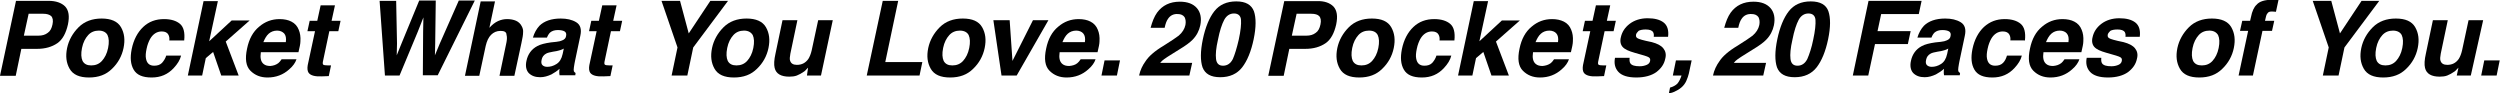
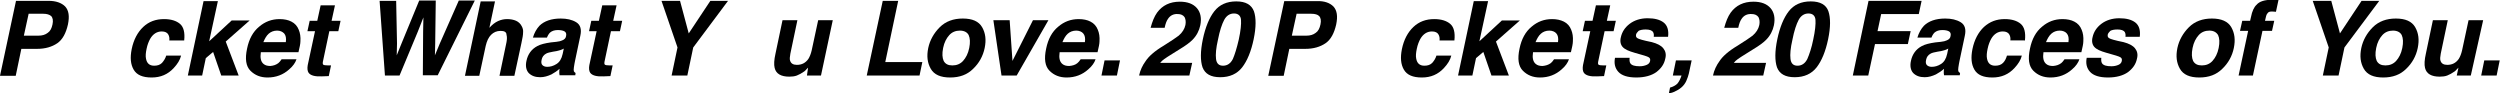
<svg xmlns="http://www.w3.org/2000/svg" version="1.1" id="レイヤー_1" x="0px" y="0px" viewBox="0 0 890.4 33.2" style="enable-background:new 0 0 890.4 33.2;" xml:space="preserve">
  <g>
    <g>
      <path d="M23.2,2.3c1.3,1.4,1.6,3.5,1,6.4c-0.7,3.1-1.9,5.4-3.8,6.7c-1.9,1.3-4.3,2-7.2,2H7.6l-2,9.6H0L5.7,0.3h11.6    C19.9,0.3,21.9,1,23.2,2.3z M15.4,4.9h-5.2l-1.7,7.8h5.2c1.3,0,2.4-0.3,3.3-1c0.9-0.6,1.4-1.6,1.7-3c0.3-1.4,0.1-2.4-0.5-3    C17.6,5.2,16.7,4.9,15.4,4.9z" />
-       <path d="M43.1,9.7c1.2,2.1,1.5,4.5,0.9,7.4c-0.6,2.9-2,5.4-4.1,7.4c-2.1,2.1-4.8,3.1-8.2,3.1s-5.7-1-6.9-3.1    c-1.2-2.1-1.5-4.5-0.9-7.4c0.6-2.8,2-5.3,4.1-7.4c2.1-2.1,4.9-3.1,8.2-3.1S41.9,7.6,43.1,9.7z M35.2,10.9c-1.5,0-2.8,0.5-3.8,1.6    c-1,1.1-1.8,2.6-2.2,4.6c-0.4,2-0.3,3.5,0.2,4.6c0.6,1.1,1.6,1.6,3.1,1.6s2.8-0.5,3.8-1.6c1-1.1,1.8-2.6,2.2-4.6    c0.4-2,0.3-3.5-0.2-4.6C37.8,11.5,36.7,10.9,35.2,10.9z" />
      <path d="M59.2,19.8h5.3c-0.4,1.6-1.3,3-2.6,4.4c-2.1,2.3-4.7,3.4-7.9,3.4c-3.2,0-5.3-0.9-6.4-2.8s-1.3-4.3-0.7-7.3    c0.7-3.4,2.1-6,4.1-7.9s4.5-2.8,7.4-2.8c2.5,0,4.4,0.6,5.7,1.7c1.3,1.1,1.8,3.1,1.5,5.9h-5.3c0.1-0.7,0-1.4-0.3-2    c-0.4-0.8-1.2-1.2-2.4-1.2c-1.7,0-3.1,0.9-4.1,2.6c-0.5,0.9-1,2.1-1.3,3.6c-0.3,1.4-0.4,2.6-0.2,3.5c0.3,1.6,1.2,2.5,2.9,2.5    c1.2,0,2.1-0.3,2.8-1C58.4,21.6,58.9,20.8,59.2,19.8z" />
      <path d="M73.3,20.7L72,26.9h-5.1l5.6-26.5h5.1l-3.1,14.3l8-7.4h6.4l-8.5,7.5L85,26.9h-6.2l-2.9-8.4L73.3,20.7z" />
      <path d="M99.1,22.5c0.4-0.3,0.8-0.8,1.2-1.4h5.3c-0.4,1.2-1.2,2.4-2.6,3.6c-2.1,1.9-4.7,2.9-7.7,2.9c-2.5,0-4.5-0.8-6.1-2.4    c-1.6-1.6-2-4.2-1.2-7.9c0.7-3.4,2.1-6,4.3-7.8c2.1-1.8,4.5-2.7,7.3-2.7c1.6,0,3.1,0.3,4.2,0.9c1.2,0.6,2.1,1.6,2.6,2.9    c0.5,1.2,0.7,2.5,0.6,4.1c0,0.9-0.3,2.2-0.7,3.9H92.9c-0.3,2,0,3.4,1,4.2c0.6,0.5,1.4,0.7,2.4,0.7C97.4,23.4,98.3,23.1,99.1,22.5z     M98.7,10.9c-1.2,0-2.2,0.4-3,1.1c-0.8,0.7-1.4,1.8-1.9,3h8c0.2-1.4,0-2.4-0.6-3.1C100.6,11.3,99.8,10.9,98.7,10.9z" />
      <path d="M115.1,21.5c-0.2,0.8-0.2,1.3,0,1.5c0.2,0.2,0.8,0.3,1.8,0.3c0.2,0,0.3,0,0.5,0c0.2,0,0.4,0,0.5,0l-0.8,3.8l-2.5,0.1    c-2.4,0.1-4-0.3-4.7-1.3c-0.4-0.6-0.5-1.5-0.3-2.7l2.6-12.1h-2.7l0.8-3.7h2.7l1.2-5.5h5.1l-1.2,5.5h3.2l-0.8,3.7h-3.2L115.1,21.5z    " />
      <path d="M150.7,11.3l0.1-5.1l-2,5.1l-6.5,15.6h-5.2l-1.9-26.6h5.9l0.3,15.2l-0.1,4.2l1.7-4.2l6.3-15.3h5.9L155,15.5l-0.1,4.2    l1.7-4.1l6.8-15.4h5.7l-13.2,26.6h-5.3L150.7,11.3z" />
      <path d="M178.3,11c-1.4,0-2.5,0.5-3.4,1.4c-0.9,0.9-1.5,2.2-1.9,3.9l-2.3,10.7h-5.1l5.6-26.5h5.1l-2,9.4c1-1.1,2-1.9,3.1-2.4    c1.1-0.5,2.2-0.7,3.2-0.7c1.2,0,2.3,0.2,3.2,0.6c0.9,0.4,1.6,1.1,2,1.9c0.4,0.7,0.6,1.5,0.5,2.3c0,0.8-0.2,2-0.6,3.8l-2.5,11.6    h-5.3l2.5-12c0.2-1.1,0.2-1.9,0-2.6C180.4,11.4,179.6,11,178.3,11z" />
      <path d="M198.1,14.9c1-0.1,1.7-0.3,2.1-0.5c0.8-0.3,1.3-0.8,1.4-1.5c0.2-0.8,0-1.4-0.5-1.7c-0.5-0.3-1.3-0.5-2.4-0.5    c-1.2,0-2.1,0.3-2.8,0.9c-0.4,0.4-0.8,1-1.1,1.8h-5c0.5-1.7,1.3-3.1,2.3-4.2c1.7-1.7,4.3-2.6,7.6-2.6c2.2,0,4,0.4,5.5,1.3    c1.5,0.9,2,2.5,1.5,4.8l-1.9,9c-0.1,0.6-0.3,1.4-0.4,2.3c-0.1,0.7-0.1,1.1,0,1.4c0.1,0.2,0.3,0.4,0.6,0.6l-0.1,0.8h-5.6    c-0.1-0.4-0.1-0.8-0.1-1.1c0-0.3,0-0.7,0.1-1.2c-0.9,0.8-1.8,1.4-2.9,2c-1.3,0.6-2.6,1-4,1c-1.8,0-3.1-0.5-4.1-1.5    c-0.9-1-1.2-2.5-0.8-4.3c0.5-2.4,1.8-4.2,3.9-5.3c1.1-0.6,2.7-1,4.8-1.3L198.1,14.9z M198.2,18.2l-1.2,0.2c-1.1,0.2-2,0.4-2.5,0.7    c-0.9,0.5-1.4,1.2-1.6,2.2c-0.2,0.9-0.1,1.5,0.3,1.9c0.4,0.4,1,0.6,1.7,0.6c1.1,0,2.2-0.3,3.3-1c1.1-0.7,1.8-1.8,2.2-3.6l0.4-1.9    c-0.4,0.2-0.7,0.4-1.1,0.5C199.3,17.9,198.8,18.1,198.2,18.2z" />
      <path d="M215.4,21.5c-0.2,0.8-0.2,1.3,0,1.5c0.2,0.2,0.8,0.3,1.8,0.3c0.2,0,0.3,0,0.5,0c0.2,0,0.4,0,0.5,0l-0.8,3.8l-2.5,0.1    c-2.4,0.1-4-0.3-4.7-1.3c-0.4-0.6-0.5-1.5-0.3-2.7l2.6-12.1h-2.7l0.8-3.7h2.7l1.2-5.5h5.1l-1.2,5.5h3.2l-0.8,3.7h-3.2L215.4,21.5z    " />
      <path d="M253,0.3h6.3l-12.4,16.6l-2.1,10h-5.6l2.1-10l-5.7-16.6h6.6l3.1,11.6L253,0.3z" />
-       <path d="M272.8,9.7c1.2,2.1,1.5,4.5,0.9,7.4c-0.6,2.9-2,5.4-4.1,7.4c-2.1,2.1-4.8,3.1-8.2,3.1s-5.7-1-6.9-3.1    c-1.2-2.1-1.5-4.5-0.9-7.4c0.6-2.8,2-5.3,4.1-7.4c2.1-2.1,4.9-3.1,8.2-3.1S271.6,7.6,272.8,9.7z M265,10.9c-1.5,0-2.8,0.5-3.8,1.6    c-1,1.1-1.8,2.6-2.2,4.6c-0.4,2-0.3,3.5,0.2,4.6c0.6,1.1,1.6,1.6,3.1,1.6s2.8-0.5,3.8-1.6c1-1.1,1.8-2.6,2.2-4.6    c0.4-2,0.3-3.5-0.2-4.6C267.5,11.5,266.5,10.9,265,10.9z" />
      <path d="M287.8,24.1c-0.1,0.1-0.2,0.2-0.5,0.5c-0.3,0.3-0.5,0.6-0.8,0.8c-1,0.7-1.9,1.2-2.7,1.5c-0.8,0.3-1.7,0.4-2.7,0.4    c-2.9,0-4.7-1-5.2-3.1c-0.3-1.2-0.2-2.9,0.3-5.1l2.5-11.9h5.3l-2.5,11.9c-0.2,1.1-0.3,2-0.1,2.5c0.3,1,1.1,1.5,2.4,1.5    c1.8,0,3.1-0.7,4.1-2.1c0.5-0.8,0.9-1.8,1.2-3.1l2.3-10.7h5.2l-4.2,19.7h-5L287.8,24.1z" />
      <path d="M319.9,0.3l-4.6,21.8h13.2l-1,4.8h-18.8l5.7-26.6H319.9z" />
      <path d="M349.8,9.7c1.2,2.1,1.5,4.5,0.9,7.4c-0.6,2.9-2,5.4-4.1,7.4c-2.1,2.1-4.8,3.1-8.2,3.1c-3.4,0-5.7-1-6.9-3.1    c-1.2-2.1-1.5-4.5-0.9-7.4c0.6-2.8,2-5.3,4.1-7.4c2.1-2.1,4.9-3.1,8.2-3.1C346.3,6.6,348.6,7.6,349.8,9.7z M341.9,10.9    c-1.5,0-2.8,0.5-3.8,1.6c-1,1.1-1.8,2.6-2.2,4.6c-0.4,2-0.3,3.5,0.2,4.6c0.6,1.1,1.6,1.6,3.1,1.6c1.5,0,2.8-0.5,3.8-1.6    c1-1.1,1.8-2.6,2.2-4.6c0.4-2,0.3-3.5-0.2-4.6C344.5,11.5,343.4,10.9,341.9,10.9z" />
      <path d="M360.6,21.7l7.3-14.5h5.5l-11.3,19.7h-5.4l-2.9-19.7h5.8L360.6,21.7z" />
      <path d="M383.7,22.5c0.4-0.3,0.8-0.8,1.2-1.4h5.3c-0.4,1.2-1.2,2.4-2.6,3.6c-2.1,1.9-4.7,2.9-7.7,2.9c-2.5,0-4.5-0.8-6.1-2.4    c-1.6-1.6-2-4.2-1.2-7.9c0.7-3.4,2.1-6,4.3-7.8c2.1-1.8,4.5-2.7,7.3-2.7c1.6,0,3.1,0.3,4.2,0.9c1.2,0.6,2.1,1.6,2.6,2.9    c0.5,1.2,0.7,2.5,0.6,4.1c0,0.9-0.3,2.2-0.7,3.9h-13.5c-0.3,2,0,3.4,1,4.2c0.6,0.5,1.4,0.7,2.4,0.7C382,23.4,383,23.1,383.7,22.5z     M383.3,10.9c-1.2,0-2.2,0.4-3,1.1c-0.8,0.7-1.4,1.8-1.9,3h8c0.2-1.4,0-2.4-0.6-3.1C385.3,11.3,384.4,10.9,383.3,10.9z" />
      <path d="M392.3,26.9l1.1-5.4h5.5l-1.1,5.4H392.3z" />
      <path d="M416,6.7c-0.5,0.7-0.9,1.7-1.2,3.2h-5c0.6-2.2,1.3-4,2.3-5.4c1.9-2.6,4.6-3.9,8.1-3.9c2.8,0,4.8,0.8,6.1,2.3    c1.3,1.5,1.7,3.6,1.2,6.1c-0.4,1.9-1.3,3.7-2.8,5.2c-1,1-2.5,2.1-4.5,3.3l-2.4,1.5c-1.5,0.9-2.5,1.6-3.1,2    c-0.6,0.4-1.1,0.9-1.5,1.4h11.4l-1,4.5h-17.9c0.4-1.9,1.2-3.6,2.3-5.1c1.1-1.7,3.2-3.6,6.4-5.5c2.7-1.7,4.5-2.9,5.4-3.6    c1.3-1.1,2.1-2.4,2.4-3.8c0.2-1.1,0.1-2-0.3-2.8c-0.5-0.7-1.3-1.1-2.4-1.1C418,4.9,416.8,5.5,416,6.7z" />
      <path d="M446.6,4c0.8,2.3,0.8,5.7-0.1,10c-0.9,4.3-2.3,7.7-4.1,10c-1.8,2.3-4.4,3.5-7.8,3.5s-5.4-1.2-6.3-3.5    c-0.8-2.3-0.8-5.7,0.1-10c0.9-4.3,2.3-7.7,4.1-10s4.4-3.5,7.8-3.5S445.7,1.7,446.6,4z M441.2,14.1c0.7-3.2,0.9-5.5,0.8-7    s-1-2.3-2.5-2.3s-2.7,0.8-3.5,2.3c-0.8,1.5-1.6,3.9-2.2,7c-0.7,3-0.9,5.3-0.7,6.9c0.2,1.6,1,2.4,2.5,2.4c1.5,0,2.7-0.8,3.5-2.4    C439.8,19.4,440.5,17.1,441.2,14.1z" />
      <path d="M474.9,2.3c1.3,1.4,1.6,3.5,1,6.4c-0.7,3.1-1.9,5.4-3.8,6.7c-1.9,1.3-4.3,2-7.2,2h-5.7l-2,9.6h-5.5l5.7-26.6h11.6    C471.6,0.3,473.6,1,474.9,2.3z M467,4.9h-5.2l-1.7,7.8h5.2c1.3,0,2.4-0.3,3.3-1c0.9-0.6,1.4-1.6,1.7-3c0.3-1.4,0.1-2.4-0.5-3    C469.3,5.2,468.4,4.9,467,4.9z" />
-       <path d="M495.5,9.7c1.2,2.1,1.5,4.5,0.9,7.4c-0.6,2.9-2,5.4-4.1,7.4c-2.1,2.1-4.8,3.1-8.2,3.1c-3.4,0-5.7-1-6.9-3.1    c-1.2-2.1-1.5-4.5-0.9-7.4c0.6-2.8,2-5.3,4.1-7.4c2.1-2.1,4.9-3.1,8.2-3.1C492,6.6,494.3,7.6,495.5,9.7z M487.6,10.9    c-1.5,0-2.8,0.5-3.8,1.6c-1,1.1-1.8,2.6-2.2,4.6c-0.4,2-0.3,3.5,0.2,4.6c0.6,1.1,1.6,1.6,3.1,1.6c1.5,0,2.8-0.5,3.8-1.6    c1-1.1,1.8-2.6,2.2-4.6c0.4-2,0.3-3.5-0.2-4.6C490.2,11.5,489.2,10.9,487.6,10.9z" />
      <path d="M511.6,19.8h5.3c-0.4,1.6-1.3,3-2.6,4.4c-2.1,2.3-4.7,3.4-7.9,3.4c-3.2,0-5.3-0.9-6.4-2.8s-1.3-4.3-0.7-7.3    c0.7-3.4,2.1-6,4.1-7.9s4.5-2.8,7.4-2.8c2.5,0,4.4,0.6,5.7,1.7c1.3,1.1,1.8,3.1,1.5,5.9h-5.3c0.1-0.7,0-1.4-0.3-2    c-0.4-0.8-1.2-1.2-2.4-1.2c-1.7,0-3.1,0.9-4.1,2.6c-0.5,0.9-1,2.1-1.3,3.6c-0.3,1.4-0.4,2.6-0.2,3.5c0.3,1.6,1.2,2.5,2.9,2.5    c1.2,0,2.1-0.3,2.8-1C510.8,21.6,511.3,20.8,511.6,19.8z" />
      <path d="M525.7,20.7l-1.3,6.2h-5.1l5.6-26.5h5.1l-3.1,14.3l8-7.4h6.4l-8.5,7.5l4.6,12.1h-6.2l-2.9-8.4L525.7,20.7z" />
      <path d="M552.3,22.5c0.4-0.3,0.8-0.8,1.2-1.4h5.3c-0.4,1.2-1.2,2.4-2.6,3.6c-2.1,1.9-4.7,2.9-7.7,2.9c-2.5,0-4.5-0.8-6.1-2.4    c-1.6-1.6-2-4.2-1.2-7.9c0.7-3.4,2.1-6,4.3-7.8c2.1-1.8,4.5-2.7,7.3-2.7c1.6,0,3,0.3,4.2,0.9s2.1,1.6,2.6,2.9    c0.5,1.2,0.7,2.5,0.6,4.1c0,0.9-0.3,2.2-0.7,3.9h-13.5c-0.3,2,0,3.4,1,4.2c0.6,0.5,1.4,0.7,2.4,0.7    C550.5,23.4,551.5,23.1,552.3,22.5z M551.8,10.9c-1.2,0-2.2,0.4-3,1.1c-0.8,0.7-1.4,1.8-1.9,3h8c0.2-1.4,0-2.4-0.6-3.1    C553.8,11.3,552.9,10.9,551.8,10.9z" />
      <path d="M569.3,21.5c-0.2,0.8-0.2,1.3,0,1.5c0.2,0.2,0.8,0.3,1.8,0.3c0.2,0,0.3,0,0.5,0c0.2,0,0.4,0,0.5,0l-0.8,3.8l-2.5,0.1    c-2.4,0.1-4-0.3-4.7-1.3c-0.4-0.6-0.5-1.5-0.3-2.7l2.6-12.1h-2.7l0.8-3.7h2.7l1.2-5.5h5.1l-1.2,5.5h3.2l-0.8,3.7h-3.2L569.3,21.5z    " />
      <path d="M582.7,12.3c-0.1,0.6,0,1,0.5,1.3c0.4,0.3,2.1,0.8,5.1,1.4c1.9,0.5,3.3,1.2,4.1,2.2c0.8,1,1.1,2.2,0.7,3.7    c-0.4,2-1.5,3.5-3.2,4.8c-1.7,1.2-4.1,1.9-7.1,1.9c-3.1,0-5.2-0.7-6.4-2c-1.2-1.3-1.6-3-1.2-5h5.2c-0.1,0.9,0,1.6,0.3,2    c0.5,0.7,1.6,1,3.3,1c1,0,1.8-0.2,2.5-0.5c0.7-0.3,1.1-0.8,1.2-1.4c0.1-0.6,0-1-0.5-1.3c-0.4-0.3-2.1-0.8-5-1.6    c-2.1-0.6-3.5-1.2-4.3-2.1c-0.7-0.8-1-2-0.6-3.5c0.4-1.8,1.4-3.4,3.1-4.7c1.7-1.3,3.9-2,6.4-2c2.5,0,4.4,0.5,5.7,1.5    c1.3,1,1.9,2.7,1.6,5.1H589c0.1-0.7,0-1.2-0.2-1.6c-0.4-0.7-1.3-1-2.7-1c-1.1,0-2,0.2-2.5,0.5C583.1,11.5,582.8,11.9,582.7,12.3z" />
      <path d="M598.9,26.9h-3.1l1.1-5.4h5.6l-1,4.7c-0.2,0.8-0.5,1.7-0.9,2.6c-0.4,0.9-1,1.7-1.7,2.3c-0.8,0.7-1.7,1.2-2.6,1.6    c-0.9,0.4-1.6,0.5-1.9,0.5l0.4-2c1.1-0.3,2-0.8,2.6-1.4C598,29.1,598.5,28.1,598.9,26.9z" />
      <path d="M620.3,6.7c-0.5,0.7-0.9,1.7-1.2,3.2h-5c0.6-2.2,1.3-4,2.3-5.4c1.9-2.6,4.6-3.9,8.1-3.9c2.8,0,4.8,0.8,6.1,2.3    c1.3,1.5,1.7,3.6,1.2,6.1c-0.4,1.9-1.3,3.7-2.8,5.2c-1,1-2.5,2.1-4.5,3.3l-2.4,1.5c-1.5,0.9-2.5,1.6-3.1,2    c-0.6,0.4-1.1,0.9-1.5,1.4H629l-1,4.5h-17.9c0.4-1.9,1.2-3.6,2.3-5.1c1.1-1.7,3.2-3.6,6.4-5.5c2.7-1.7,4.5-2.9,5.4-3.6    c1.3-1.1,2.1-2.4,2.4-3.8c0.2-1.1,0.1-2-0.3-2.8c-0.5-0.7-1.3-1.1-2.4-1.1C622.3,4.9,621.1,5.5,620.3,6.7z" />
      <path d="M651.2,4c0.8,2.3,0.8,5.7-0.1,10c-0.9,4.3-2.3,7.7-4.1,10c-1.8,2.3-4.4,3.5-7.8,3.5s-5.4-1.2-6.3-3.5    c-0.8-2.3-0.8-5.7,0.1-10c0.9-4.3,2.3-7.7,4.1-10s4.4-3.5,7.8-3.5S650.4,1.7,651.2,4z M645.8,14.1c0.7-3.2,0.9-5.5,0.8-7    s-1-2.3-2.5-2.3s-2.7,0.8-3.5,2.3c-0.8,1.5-1.6,3.9-2.2,7c-0.7,3-0.9,5.3-0.7,6.9c0.2,1.6,1,2.4,2.5,2.4c1.5,0,2.7-0.8,3.5-2.4    C644.4,19.4,645.2,17.1,645.8,14.1z" />
      <path d="M680.5,11.1l-1,4.6h-11.7l-2.4,11.2h-5.5l5.6-26.6h18.9l-1,4.7h-13.4l-1.3,6.1H680.5z" />
      <path d="M691.2,14.9c1-0.1,1.7-0.3,2.1-0.5c0.8-0.3,1.3-0.8,1.4-1.5c0.2-0.8,0-1.4-0.5-1.7c-0.5-0.3-1.3-0.5-2.4-0.5    c-1.2,0-2.1,0.3-2.8,0.9c-0.4,0.4-0.8,1-1.1,1.8h-5c0.5-1.7,1.3-3.1,2.3-4.2c1.7-1.7,4.3-2.6,7.6-2.6c2.2,0,4,0.4,5.5,1.3    c1.5,0.9,2,2.5,1.5,4.8l-1.9,9c-0.1,0.6-0.3,1.4-0.4,2.3c-0.1,0.7-0.1,1.1,0,1.4c0.1,0.2,0.3,0.4,0.6,0.6l-0.1,0.8h-5.6    c-0.1-0.4-0.1-0.8-0.1-1.1c0-0.3,0-0.7,0.1-1.2c-0.9,0.8-1.8,1.4-2.9,2c-1.3,0.6-2.6,1-4,1c-1.8,0-3.1-0.5-4.1-1.5    c-0.9-1-1.2-2.5-0.8-4.3c0.5-2.4,1.8-4.2,3.9-5.3c1.1-0.6,2.7-1,4.8-1.3L691.2,14.9z M691.3,18.2l-1.2,0.2c-1.1,0.2-2,0.4-2.5,0.7    c-0.9,0.5-1.4,1.2-1.6,2.2c-0.2,0.9-0.1,1.5,0.3,1.9c0.4,0.4,1,0.6,1.7,0.6c1.1,0,2.2-0.3,3.3-1c1.1-0.7,1.8-1.8,2.2-3.6l0.4-1.9    c-0.4,0.2-0.7,0.4-1.1,0.5C692.4,17.9,691.9,18.1,691.3,18.2z" />
      <path d="M714.8,19.8h5.3c-0.4,1.6-1.3,3-2.6,4.4c-2.1,2.3-4.7,3.4-7.9,3.4s-5.3-0.9-6.4-2.8c-1.1-1.9-1.3-4.3-0.7-7.3    c0.7-3.4,2.1-6,4.1-7.9c2.1-1.9,4.5-2.8,7.4-2.8c2.5,0,4.4,0.6,5.7,1.7c1.3,1.1,1.8,3.1,1.5,5.9H716c0.1-0.7,0-1.4-0.3-2    c-0.4-0.8-1.2-1.2-2.4-1.2c-1.7,0-3.1,0.9-4.1,2.6c-0.5,0.9-1,2.1-1.3,3.6c-0.3,1.4-0.4,2.6-0.2,3.5c0.3,1.6,1.2,2.5,2.9,2.5    c1.2,0,2.1-0.3,2.8-1S714.5,20.8,714.8,19.8z" />
      <path d="M734.1,22.5c0.4-0.3,0.8-0.8,1.2-1.4h5.3c-0.4,1.2-1.2,2.4-2.6,3.6c-2.1,1.9-4.7,2.9-7.7,2.9c-2.5,0-4.5-0.8-6.1-2.4    c-1.6-1.6-2-4.2-1.2-7.9c0.7-3.4,2.1-6,4.3-7.8c2.1-1.8,4.5-2.7,7.3-2.7c1.6,0,3.1,0.3,4.2,0.9c1.2,0.6,2.1,1.6,2.6,2.9    c0.5,1.2,0.7,2.5,0.6,4.1c0,0.9-0.3,2.2-0.7,3.9h-13.5c-0.3,2,0,3.4,1,4.2c0.6,0.5,1.4,0.7,2.4,0.7    C732.4,23.4,733.3,23.1,734.1,22.5z M733.6,10.9c-1.2,0-2.2,0.4-3,1.1c-0.8,0.7-1.4,1.8-1.9,3h8c0.2-1.4,0-2.4-0.6-3.1    C735.6,11.3,734.7,10.9,733.6,10.9z" />
      <path d="M750.7,12.3c-0.1,0.6,0,1,0.5,1.3c0.4,0.3,2.1,0.8,5.1,1.4c1.9,0.5,3.3,1.2,4.1,2.2c0.8,1,1.1,2.2,0.7,3.7    c-0.4,2-1.5,3.5-3.2,4.8c-1.7,1.2-4.1,1.9-7.1,1.9c-3.1,0-5.2-0.7-6.4-2c-1.2-1.3-1.6-3-1.2-5h5.2c-0.1,0.9,0,1.6,0.3,2    c0.5,0.7,1.6,1,3.3,1c1,0,1.8-0.2,2.5-0.5c0.7-0.3,1.1-0.8,1.2-1.4c0.1-0.6,0-1-0.5-1.3c-0.4-0.3-2.1-0.8-5-1.6    c-2.1-0.6-3.5-1.2-4.3-2.1c-0.7-0.8-1-2-0.6-3.5c0.4-1.8,1.4-3.4,3.1-4.7c1.7-1.3,3.9-2,6.4-2c2.5,0,4.4,0.5,5.7,1.5    c1.3,1,1.9,2.7,1.6,5.1h-5.1c0.1-0.7,0-1.2-0.2-1.6c-0.4-0.7-1.3-1-2.7-1c-1.1,0-2,0.2-2.5,0.5C751.1,11.5,750.8,11.9,750.7,12.3z    " />
      <path d="M794.7,9.7c1.2,2.1,1.5,4.5,0.9,7.4c-0.6,2.9-2,5.4-4.1,7.4c-2.1,2.1-4.8,3.1-8.2,3.1s-5.7-1-6.9-3.1    c-1.2-2.1-1.5-4.5-0.9-7.4c0.6-2.8,2-5.3,4.1-7.4c2.1-2.1,4.9-3.1,8.2-3.1S793.5,7.6,794.7,9.7z M786.9,10.9    c-1.5,0-2.8,0.5-3.8,1.6c-1,1.1-1.8,2.6-2.2,4.6c-0.4,2-0.3,3.5,0.2,4.6c0.6,1.1,1.6,1.6,3.1,1.6s2.8-0.5,3.8-1.6    c1-1.1,1.8-2.6,2.2-4.6c0.4-2,0.3-3.5-0.2-4.6C789.4,11.5,788.4,10.9,786.9,10.9z" />
      <path d="M810,7.4l-0.8,3.6h-3.4l-3.4,15.9h-5.1l3.4-15.9h-2.9l0.8-3.6h2.8l0.3-1.3c0.4-2.1,1.1-3.6,2-4.4c1-1.2,2.9-1.8,5.8-1.8    c0.3,0,0.6,0,0.9,0c0.3,0,0.6,0,1.1,0.1l-0.9,4.2c-0.3,0-0.8-0.1-1.4-0.1c-0.7,0-1.2,0.1-1.5,0.5c-0.3,0.3-0.5,0.7-0.6,1.1    c-0.1,0.4-0.2,0.9-0.4,1.7H810z" />
      <path d="M841.1,0.3h6.3L835,16.9l-2.1,10h-5.6l2.1-10l-5.7-16.6h6.6l3.1,11.6L841.1,0.3z" />
      <path d="M860.2,9.7c1.2,2.1,1.5,4.5,0.9,7.4c-0.6,2.9-2,5.4-4.1,7.4c-2.1,2.1-4.8,3.1-8.2,3.1c-3.4,0-5.7-1-6.9-3.1    c-1.2-2.1-1.5-4.5-0.9-7.4c0.6-2.8,2-5.3,4.1-7.4c2.1-2.1,4.9-3.1,8.2-3.1C856.7,6.6,859,7.6,860.2,9.7z M852.3,10.9    c-1.5,0-2.8,0.5-3.8,1.6c-1,1.1-1.8,2.6-2.2,4.6c-0.4,2-0.3,3.5,0.2,4.6c0.6,1.1,1.6,1.6,3.1,1.6c1.5,0,2.8-0.5,3.8-1.6    c1-1.1,1.8-2.6,2.2-4.6c0.4-2,0.3-3.5-0.2-4.6C854.9,11.5,853.8,10.9,852.3,10.9z" />
      <path d="M875.6,24.1c-0.1,0.1-0.2,0.2-0.5,0.5c-0.3,0.3-0.5,0.6-0.8,0.8c-1,0.7-1.9,1.2-2.7,1.5c-0.8,0.3-1.7,0.4-2.7,0.4    c-2.9,0-4.7-1-5.2-3.1c-0.3-1.2-0.2-2.9,0.3-5.1l2.5-11.9h5.3l-2.5,11.9c-0.2,1.1-0.3,2-0.1,2.5c0.3,1,1.1,1.5,2.4,1.5    c1.8,0,3.1-0.7,4.1-2.1c0.5-0.8,0.9-1.8,1.2-3.1l2.3-10.7h5.2L880,26.9h-5L875.6,24.1z" />
      <path d="M883.7,26.9l1.1-5.4h5.5l-1.1,5.4H883.7z" />
    </g>
  </g>
</svg>